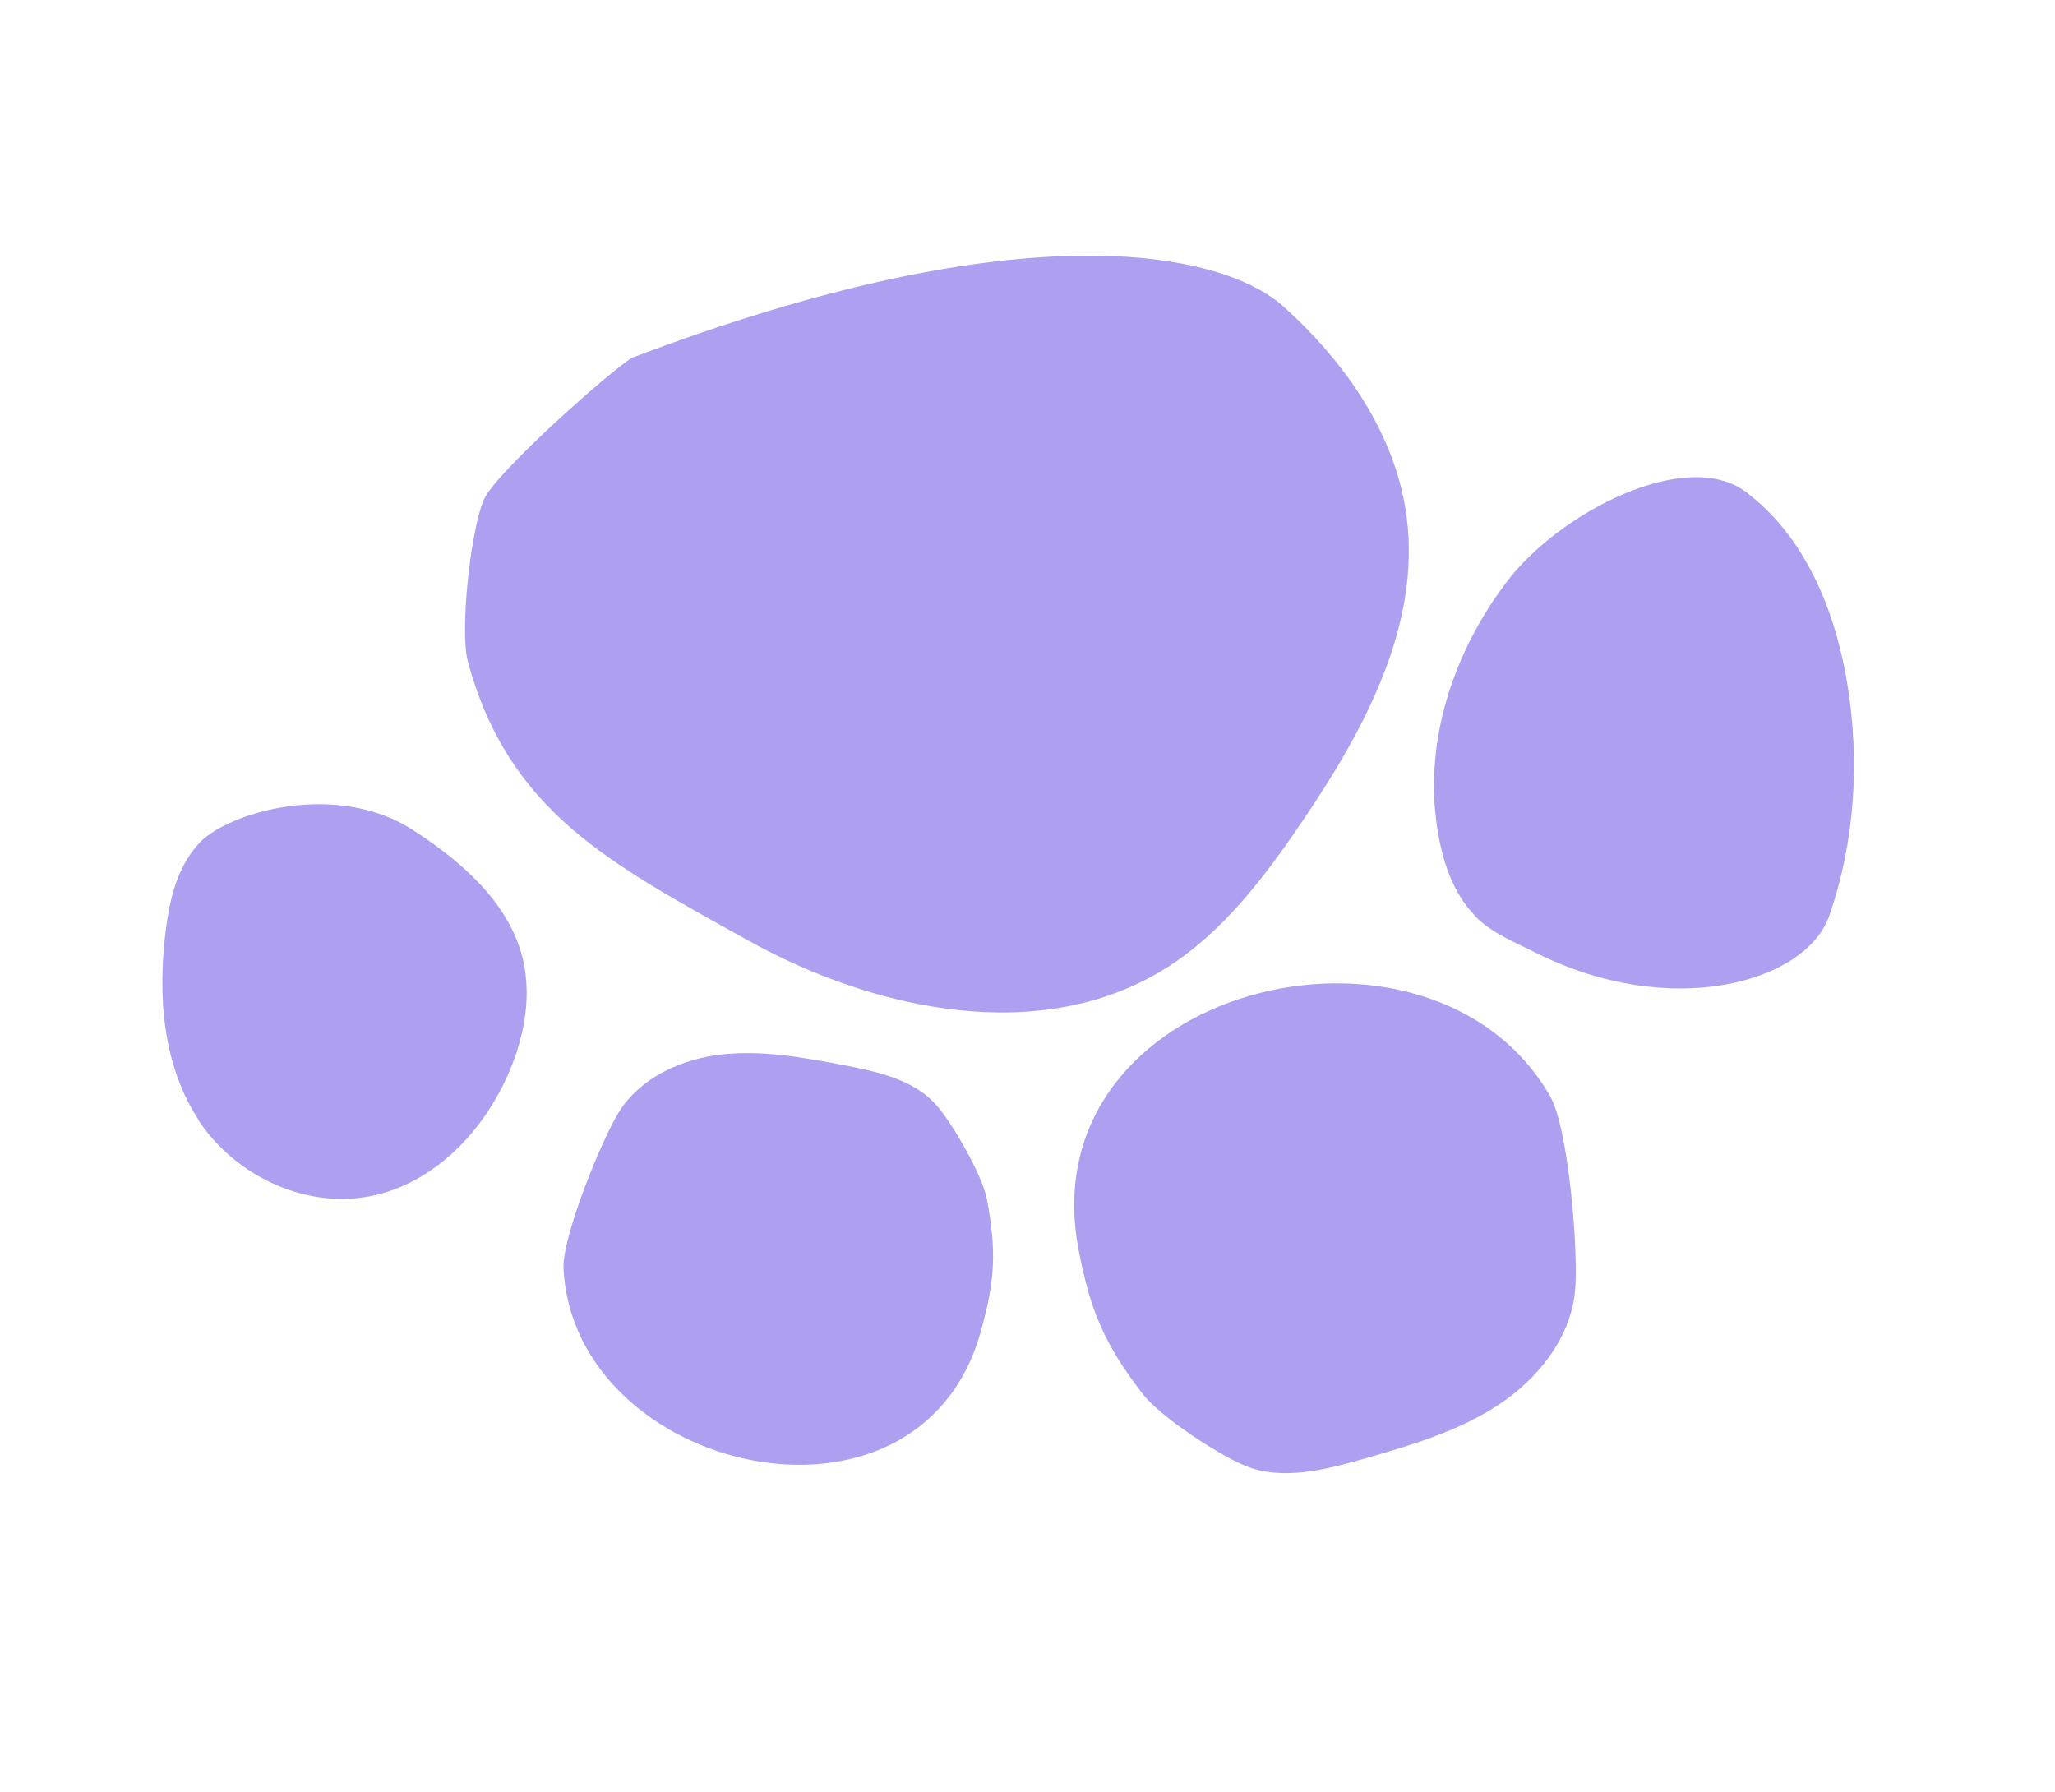
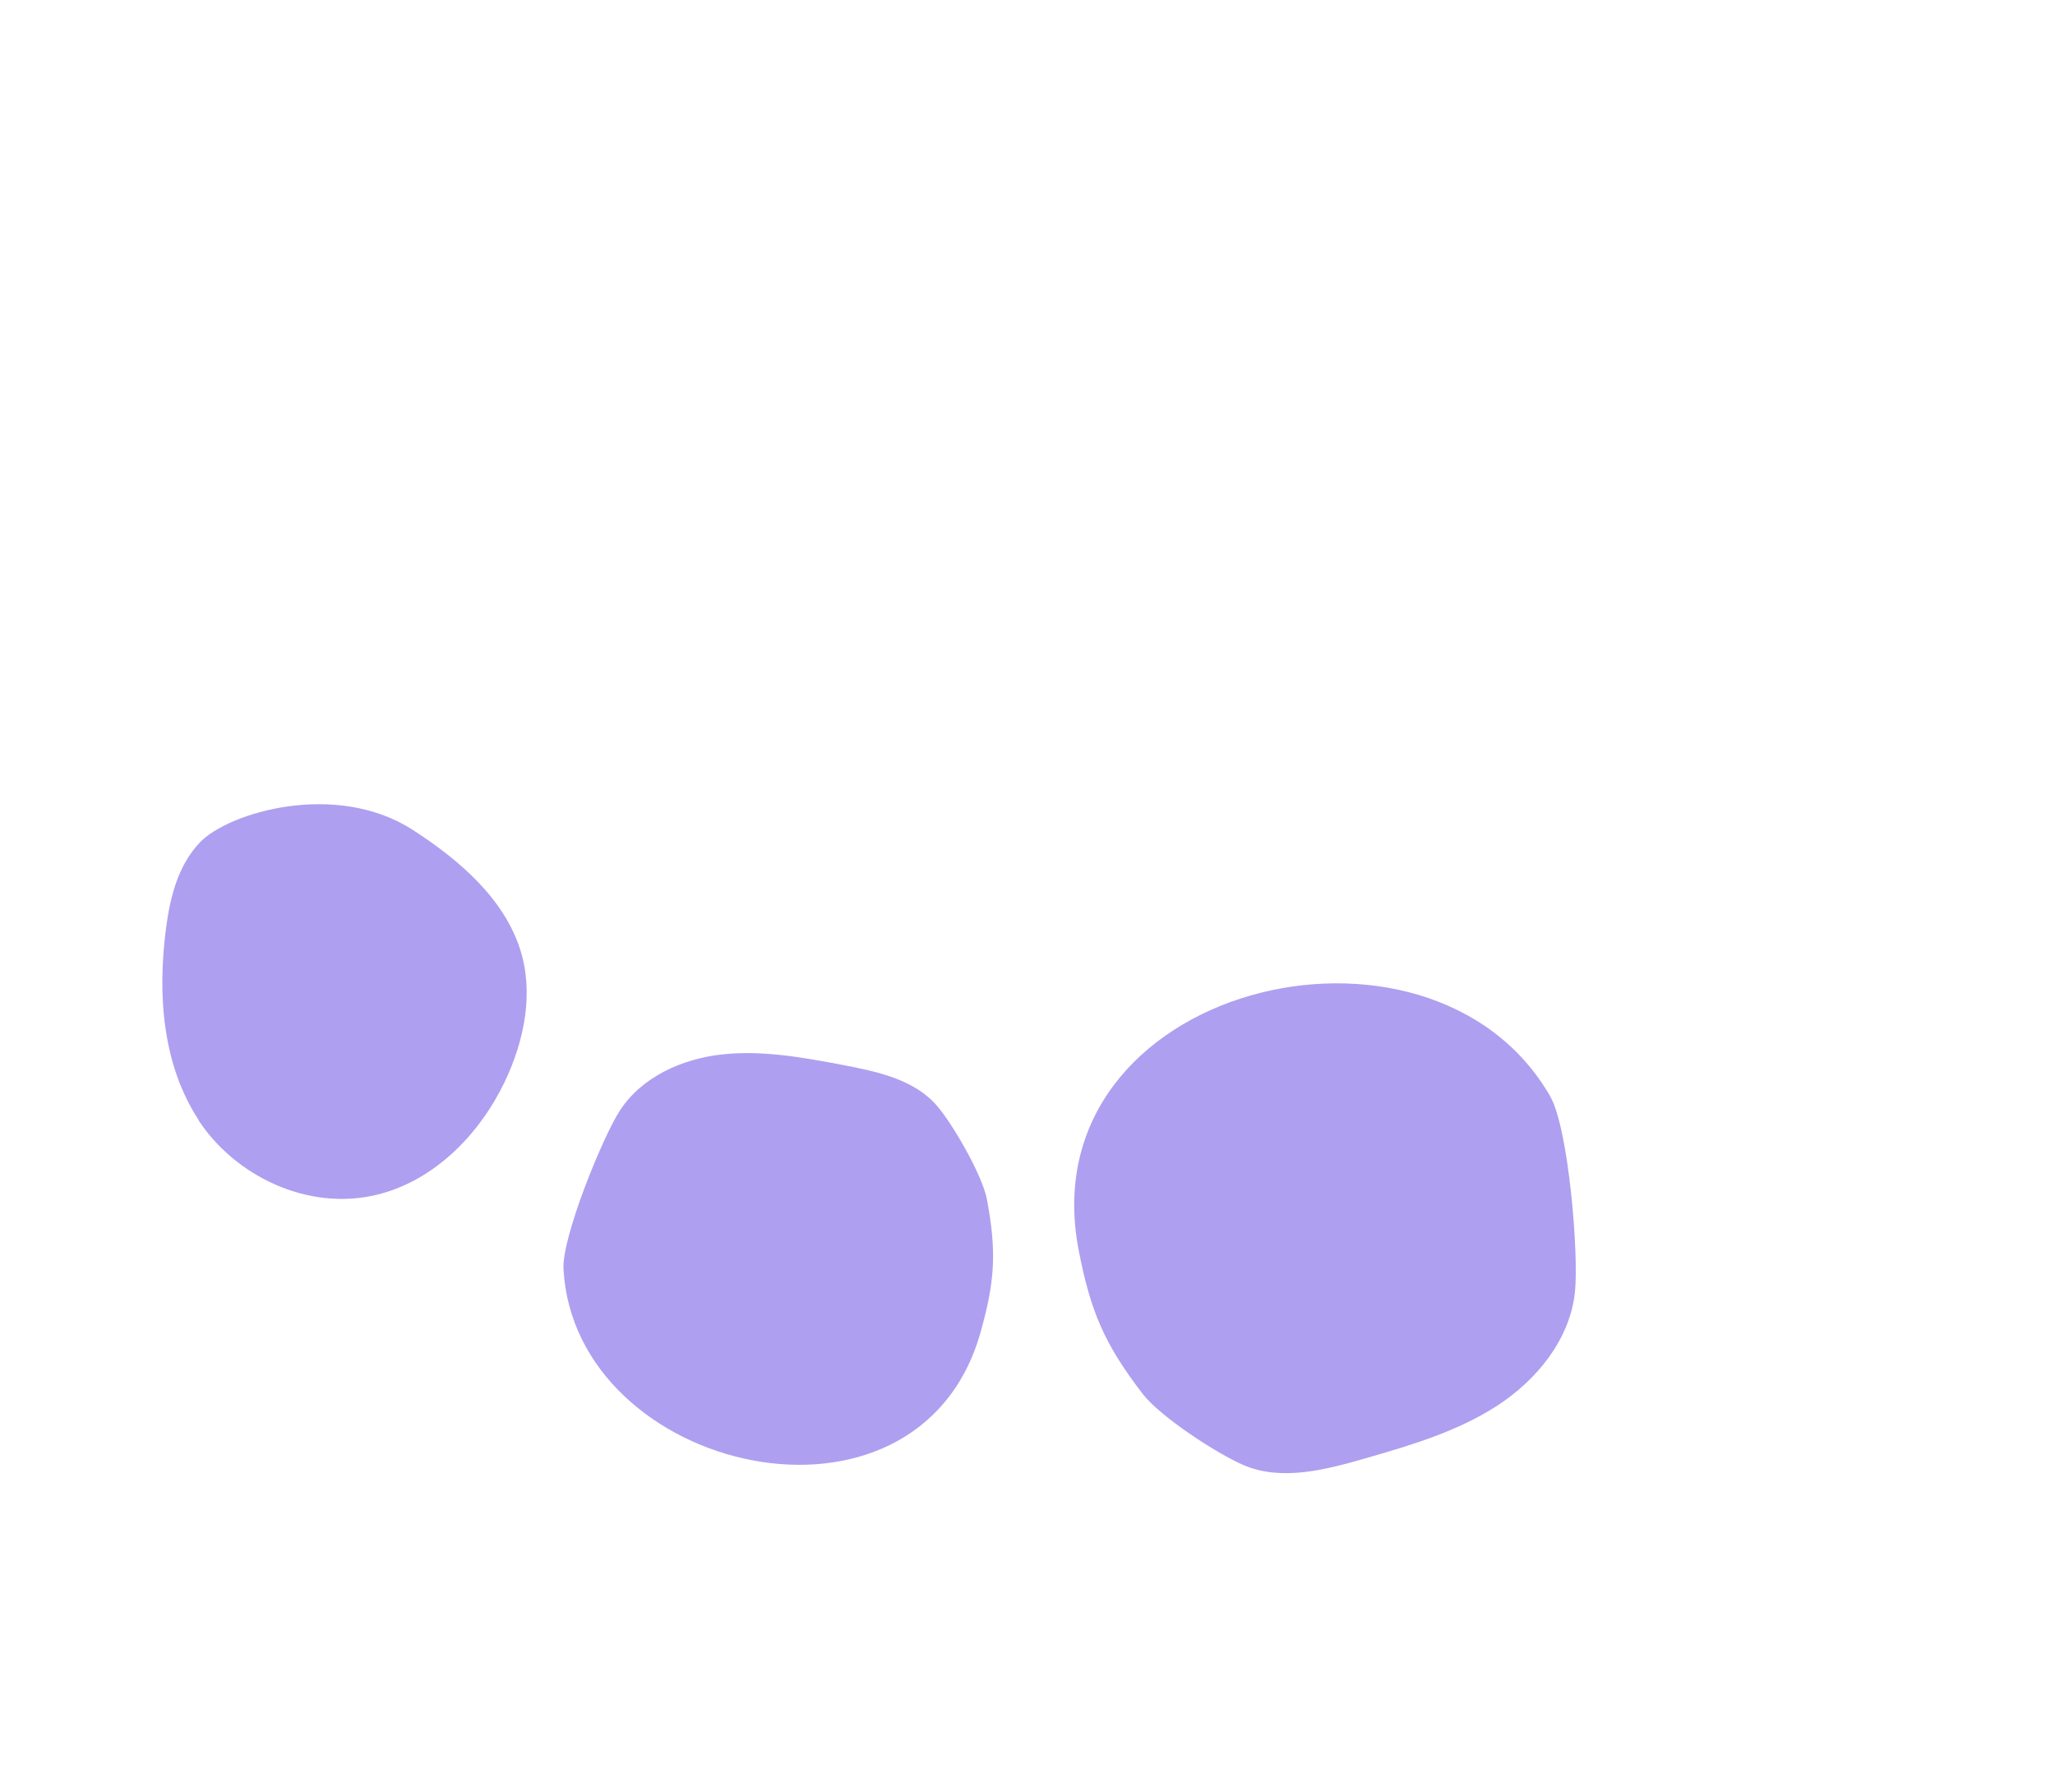
<svg xmlns="http://www.w3.org/2000/svg" width="86" height="75" viewBox="0 0 86 75" fill="none">
-   <path d="M31.269 39.335C36.629 42.323 43.582 43.778 48.795 40.515C51.166 39.023 52.902 36.725 54.473 34.413C57.062 30.601 59.454 26.22 58.87 21.658C58.432 18.213 56.314 15.173 53.73 12.841C51.146 10.51 42.808 8.748 26.431 14.98C25.393 15.649 20.767 19.768 20.258 20.89C19.706 22.115 19.229 26.388 19.581 27.689C21.292 33.99 25.554 36.144 31.269 39.335Z" fill="#AF9FF0" />
-   <path d="M61.72 38.332C62.42 39.043 63.367 39.418 64.258 39.863C69.929 42.719 75.577 41.105 76.547 38.339C77.632 35.233 77.836 31.859 77.309 28.618C76.806 25.559 75.551 22.459 73.066 20.589C70.582 18.718 65.298 21.411 63.069 24.331C60.841 27.251 59.57 31.014 60.152 34.678C60.361 36.011 60.788 37.359 61.726 38.32L61.72 38.332Z" fill="#AF9FF0" />
  <path d="M45.14 52.312C45.639 54.89 46.219 56.246 47.82 58.332C48.553 59.283 50.94 60.846 52.051 61.315C53.638 61.991 55.459 61.511 57.131 61.032C59.039 60.482 60.981 59.91 62.646 58.832C64.311 57.754 65.693 56.06 65.908 54.088C66.08 52.543 65.65 47.22 64.871 45.873C59.849 37.14 43.01 41.232 45.14 52.312Z" fill="#AF9FF0" />
  <path d="M41.028 55.78C41.637 53.631 41.716 52.38 41.3 50.183C41.108 49.18 39.894 47.078 39.23 46.297C38.284 45.176 36.717 44.843 35.265 44.566C33.605 44.252 31.912 43.943 30.235 44.124C28.558 44.304 26.86 45.061 25.941 46.475C25.219 47.583 23.506 51.789 23.582 53.11C24.049 61.664 38.401 65.008 41.028 55.78Z" fill="#AF9FF0" />
  <path d="M8.306 46.877C9.82 49.189 12.87 50.715 15.799 49.991C18.214 49.392 20.077 47.438 21.109 45.299C21.959 43.532 22.343 41.526 21.769 39.734C21.084 37.599 19.232 35.995 17.29 34.74C14.062 32.649 9.562 34.007 8.373 35.245C7.428 36.236 7.111 37.591 6.944 38.876C6.587 41.645 6.801 44.561 8.315 46.874L8.306 46.877Z" fill="#AF9FF0" />
</svg>